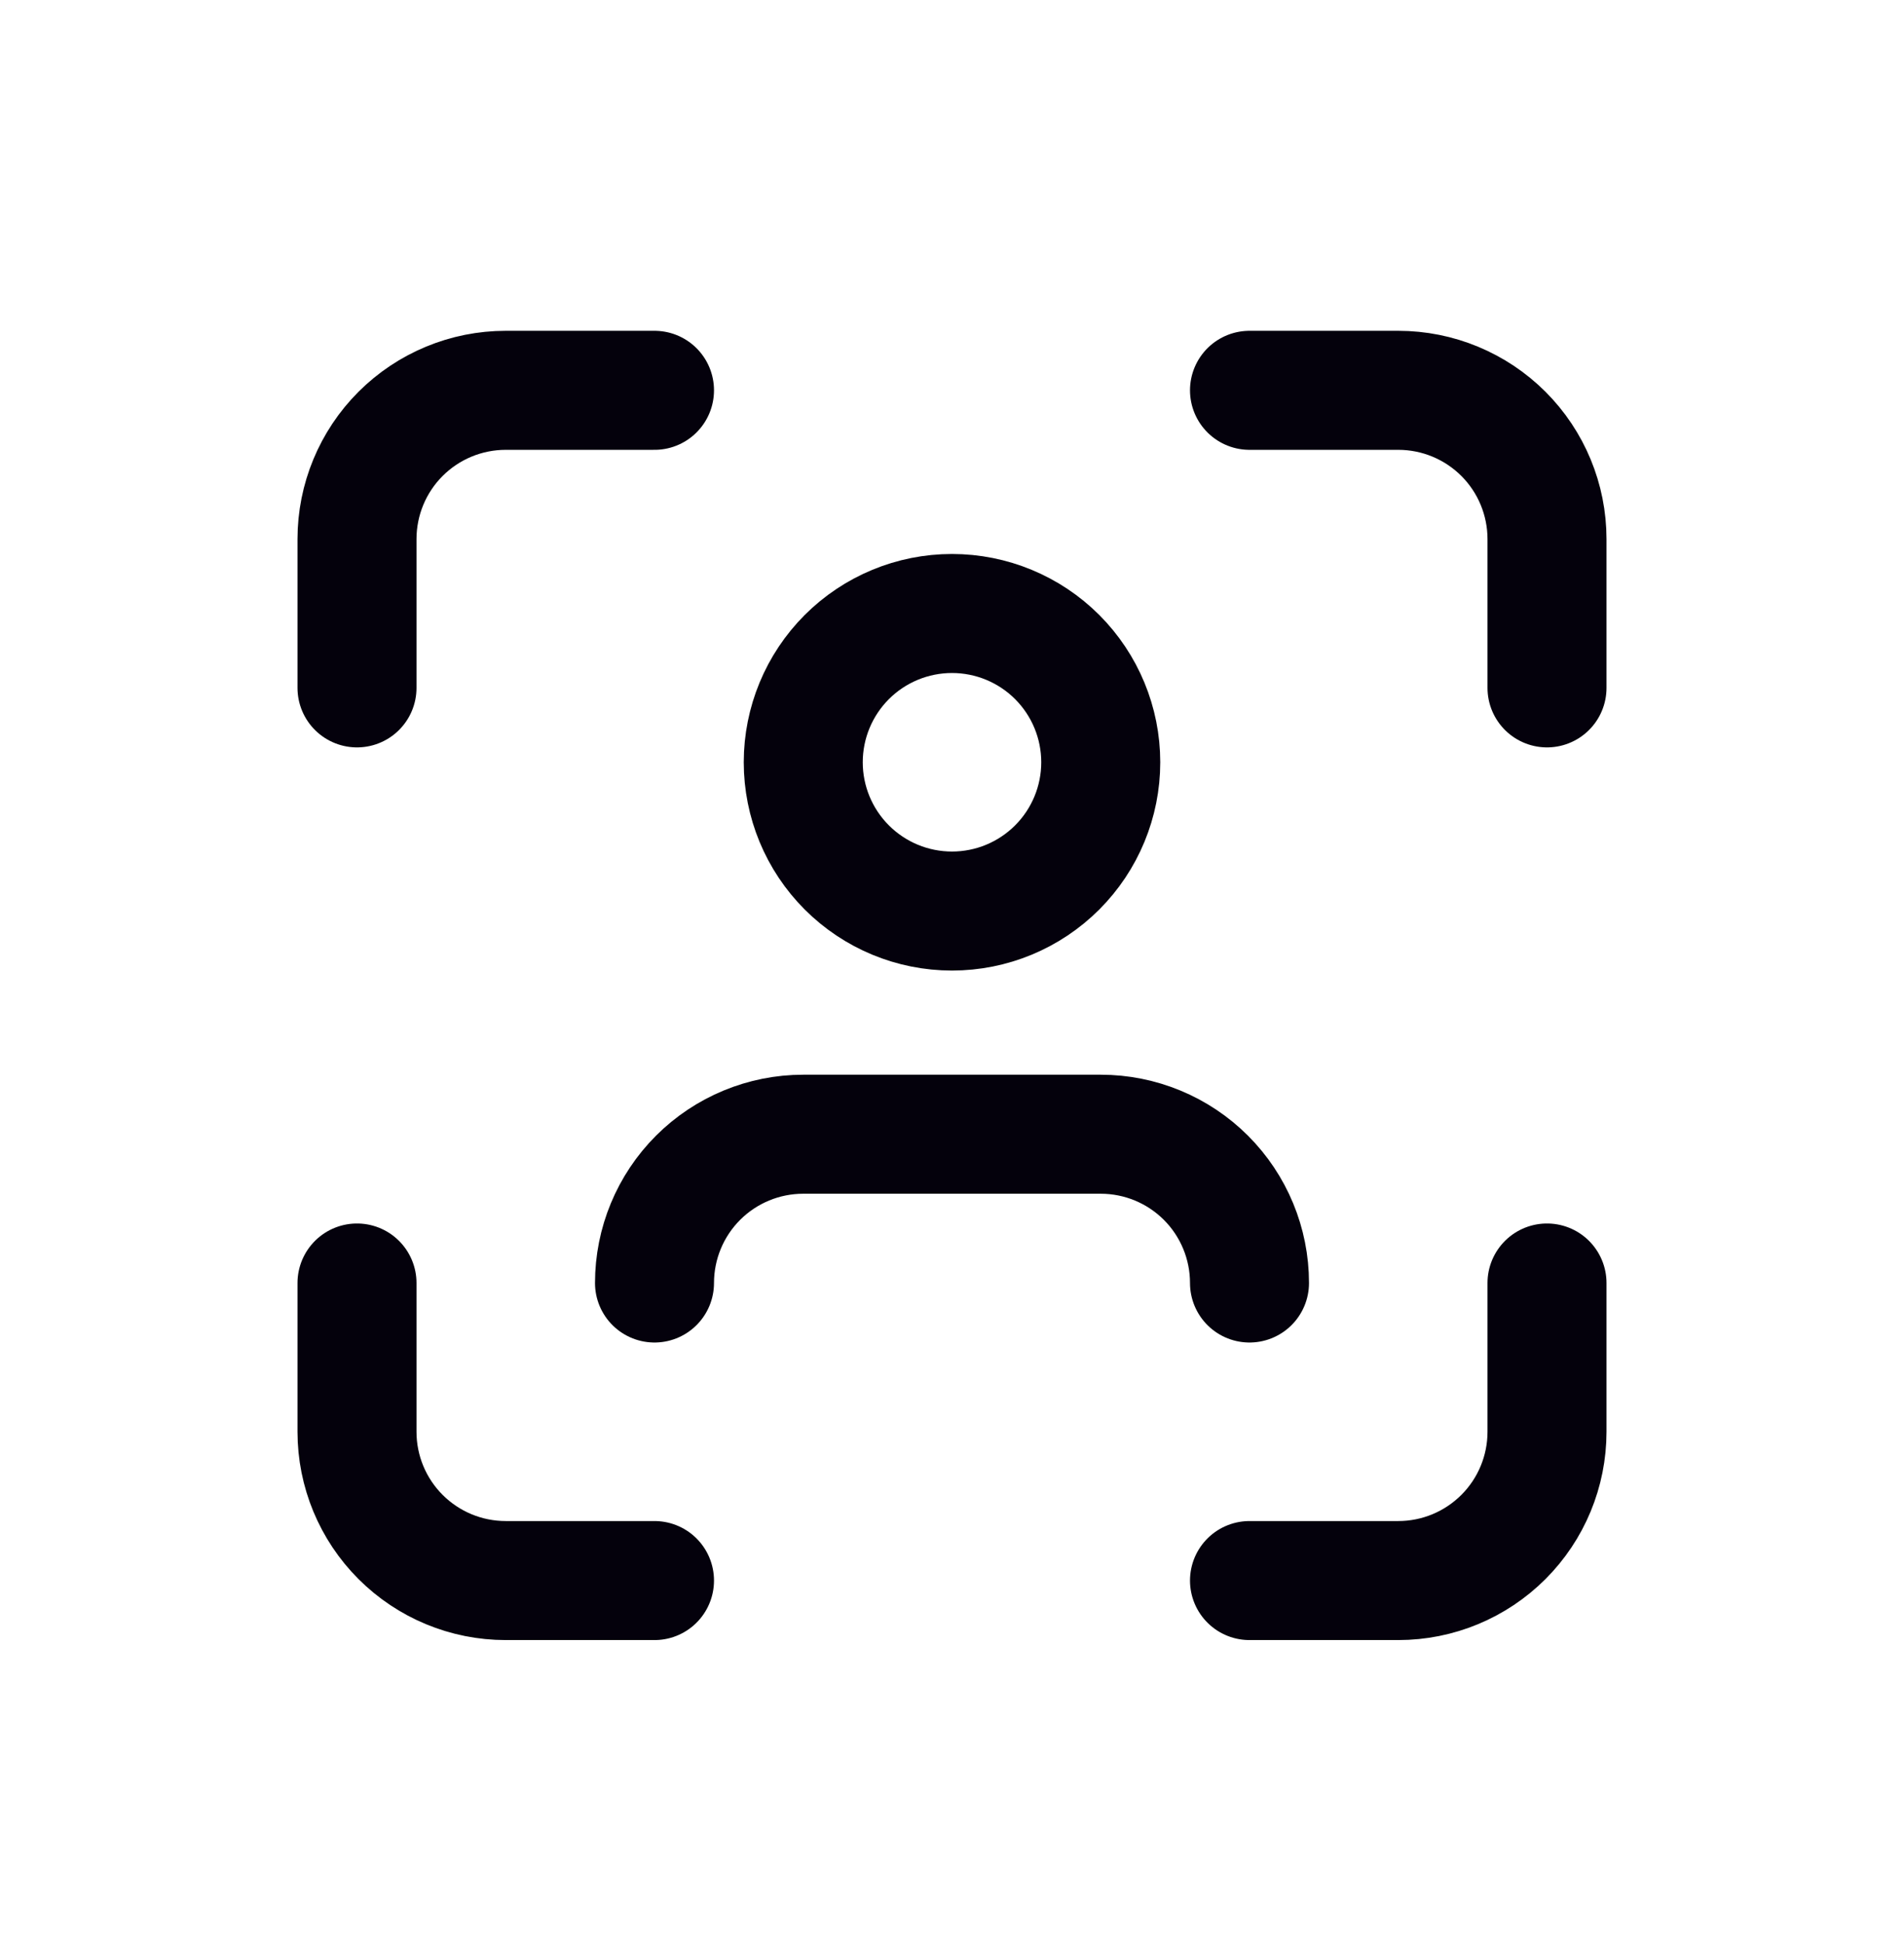
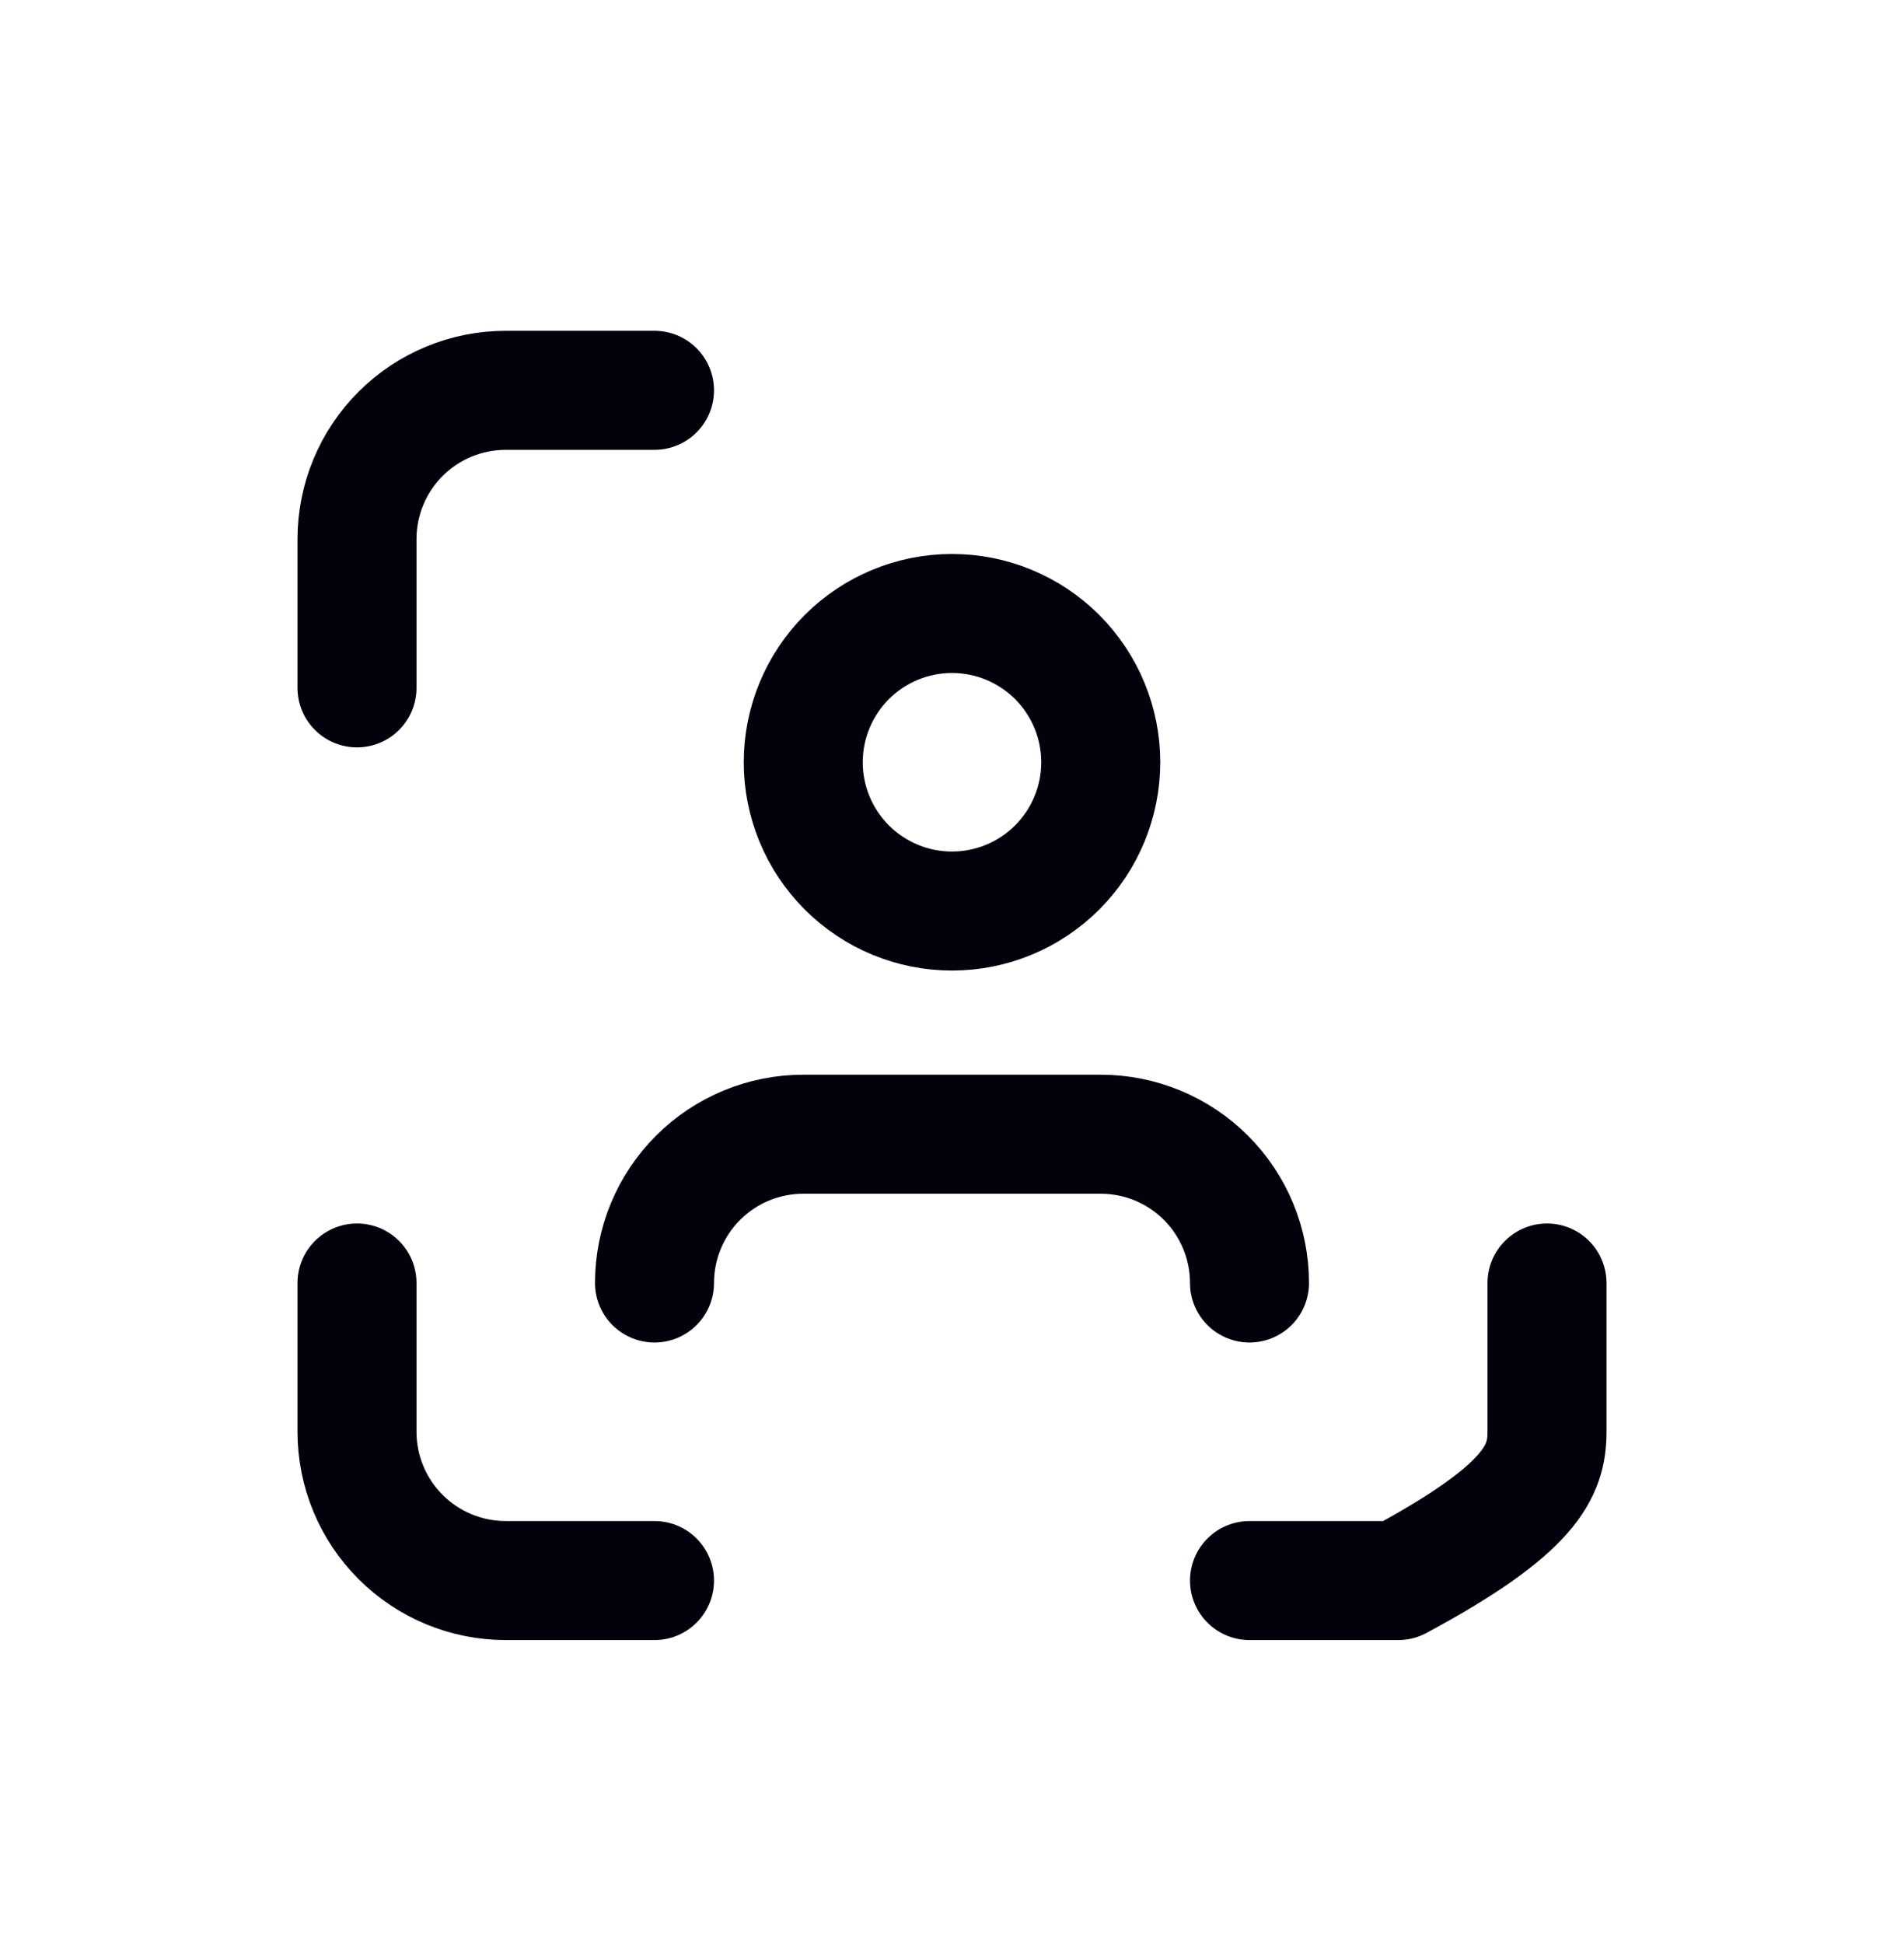
<svg xmlns="http://www.w3.org/2000/svg" width="48" height="49" viewBox="0 0 48 49" fill="none">
  <path d="M20.25 19.213C20.25 20.207 20.645 21.161 21.348 21.864C22.052 22.568 23.005 22.963 24 22.963C24.995 22.963 25.948 22.568 26.652 21.864C27.355 21.161 27.75 20.207 27.75 19.213C27.75 18.218 27.355 17.265 26.652 16.561C25.948 15.858 24.995 15.463 24 15.463C23.005 15.463 22.052 15.858 21.348 16.561C20.645 17.265 20.25 18.218 20.25 19.213Z" stroke="#04010C" stroke-width="3" stroke-linecap="round" stroke-linejoin="round" />
  <path d="M9 17.338V13.588C9 12.593 9.395 11.639 10.098 10.936C10.802 10.233 11.755 9.838 12.75 9.838H16.5" stroke="#04010C" stroke-width="3" stroke-linecap="round" stroke-linejoin="round" />
  <path d="M9 32.338V36.088C9 37.083 9.395 38.036 10.098 38.739C10.802 39.443 11.755 39.838 12.75 39.838H16.5" stroke="#04010C" stroke-width="3" stroke-linecap="round" stroke-linejoin="round" />
-   <path d="M31.5 9.838H35.25C36.245 9.838 37.198 10.233 37.902 10.936C38.605 11.639 39 12.593 39 13.588V17.338" stroke="#04010C" stroke-width="3" stroke-linecap="round" stroke-linejoin="round" />
-   <path d="M31.5 39.838H35.25C36.245 39.838 37.198 39.443 37.902 38.739C38.605 38.036 39 37.083 39 36.088V32.338" stroke="#04010C" stroke-width="3" stroke-linecap="round" stroke-linejoin="round" />
+   <path d="M31.5 39.838H35.25C38.605 38.036 39 37.083 39 36.088V32.338" stroke="#04010C" stroke-width="3" stroke-linecap="round" stroke-linejoin="round" />
  <path d="M16.5 32.338C16.5 31.343 16.895 30.39 17.598 29.686C18.302 28.983 19.255 28.588 20.25 28.588H27.75C28.745 28.588 29.698 28.983 30.402 29.686C31.105 30.39 31.5 31.343 31.5 32.338" stroke="#04010C" stroke-width="3" stroke-linecap="round" stroke-linejoin="round" />
</svg>